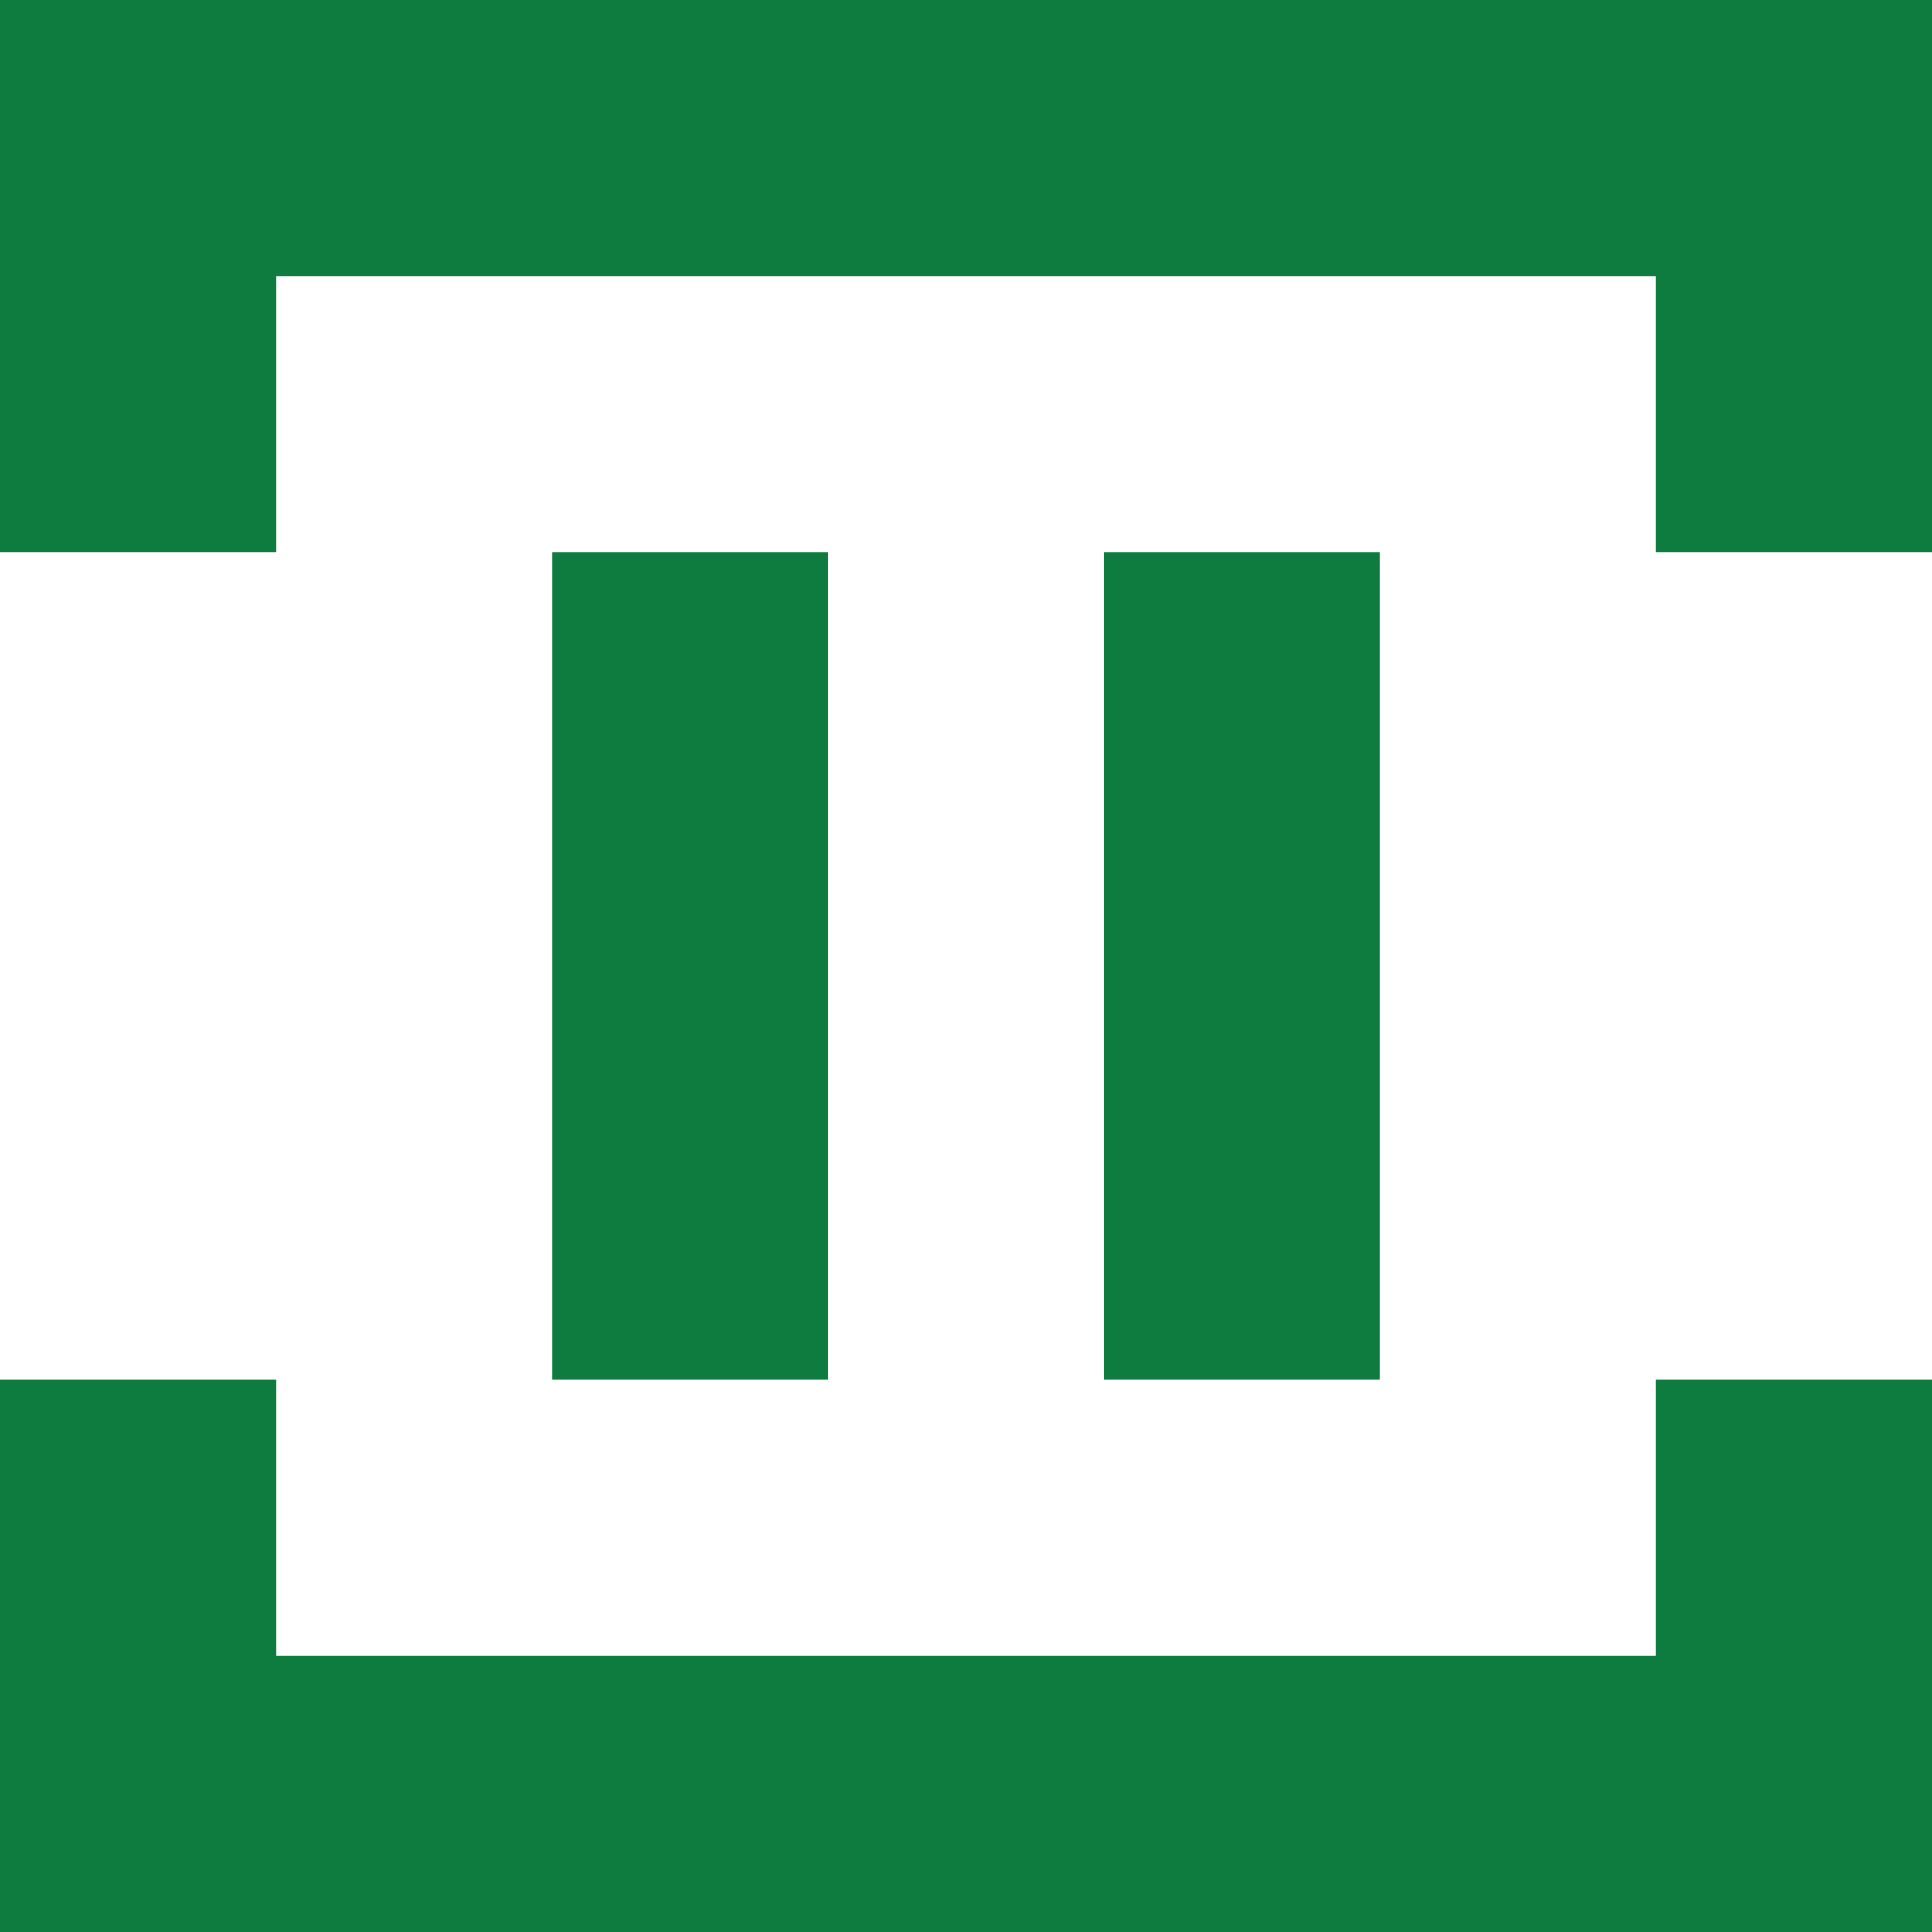
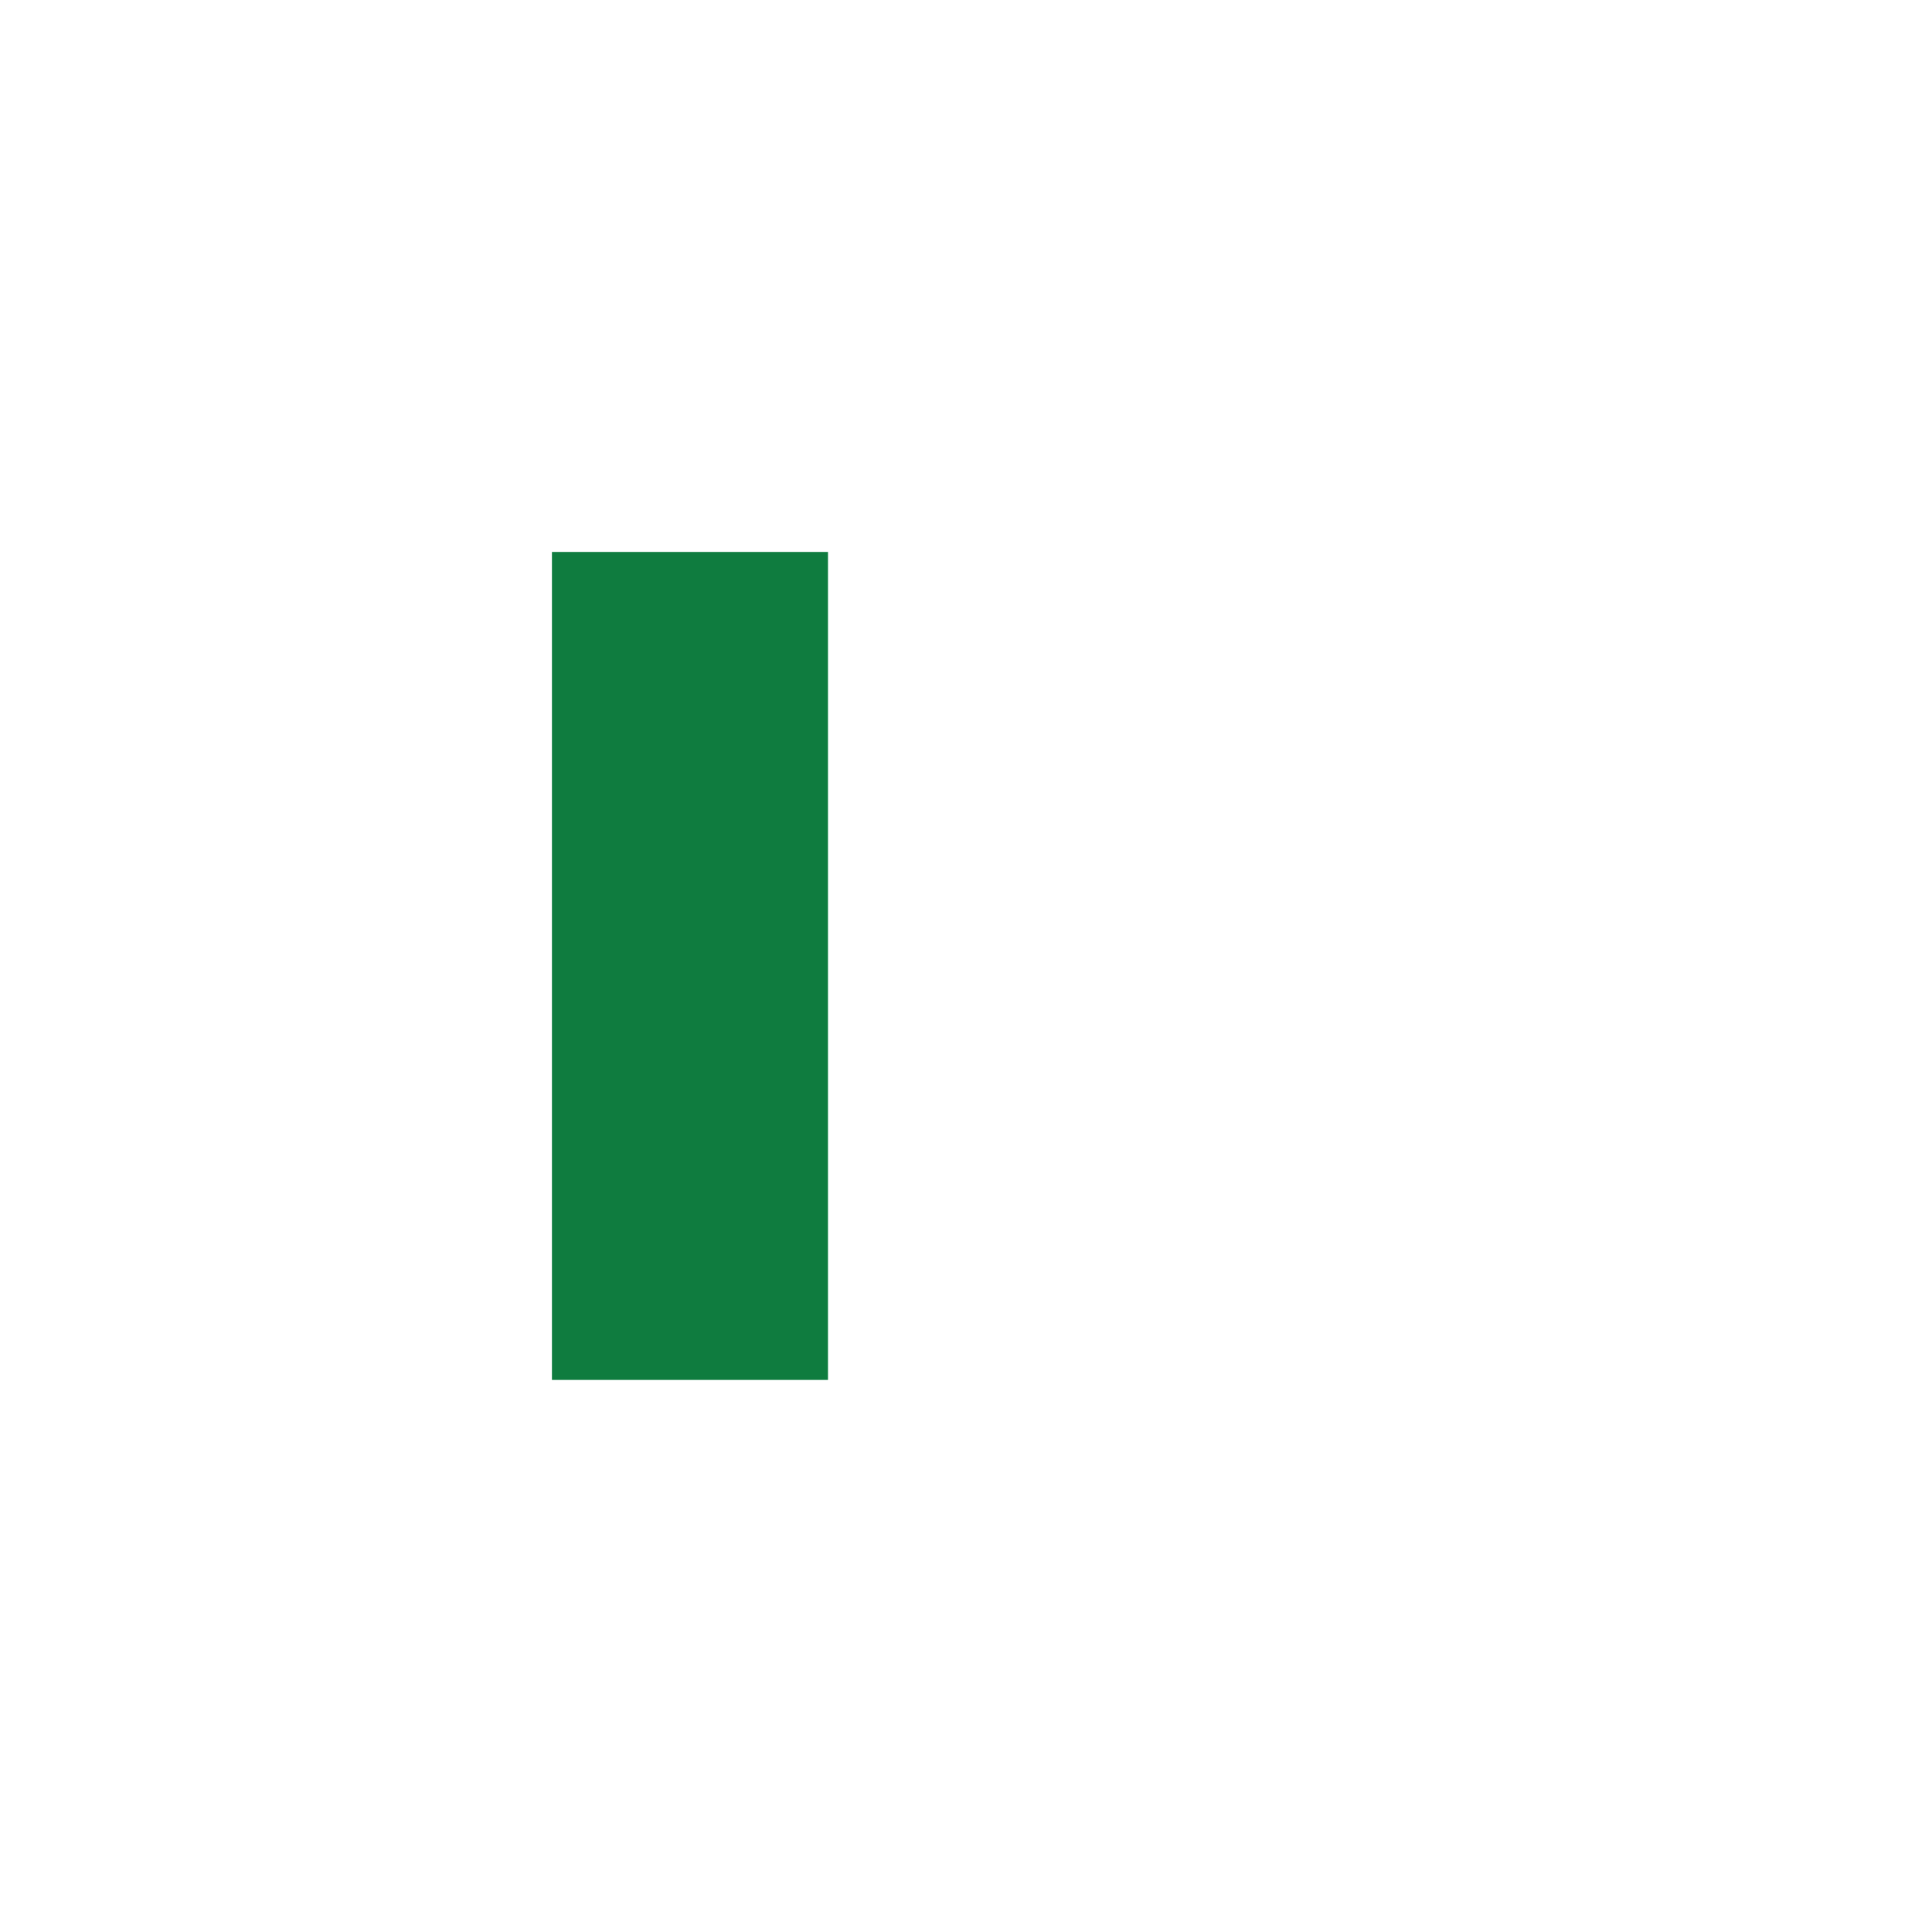
<svg xmlns="http://www.w3.org/2000/svg" id="Layer_1" data-name="Layer 1" viewBox="0 0 141.17 141.17">
  <defs>
    <style>
      .cls-1 {
        fill: #0f7c3f;
        stroke-width: 0px;
      }
    </style>
  </defs>
  <g>
    <rect class="cls-1" x="40.33" y="40.33" width="20.17" height="60.5" />
-     <rect class="cls-1" x="80.67" y="40.33" width="20.17" height="60.5" />
  </g>
-   <polygon class="cls-1" points="20.17 40.33 20.17 20.17 121 20.17 121 40.33 141.17 40.33 141.17 0 0 0 0 40.33 20.17 40.33" />
-   <polygon class="cls-1" points="121 100.83 121 121 20.17 121 20.17 100.83 0 100.83 0 141.17 141.17 141.17 141.17 100.83 121 100.83" />
</svg>